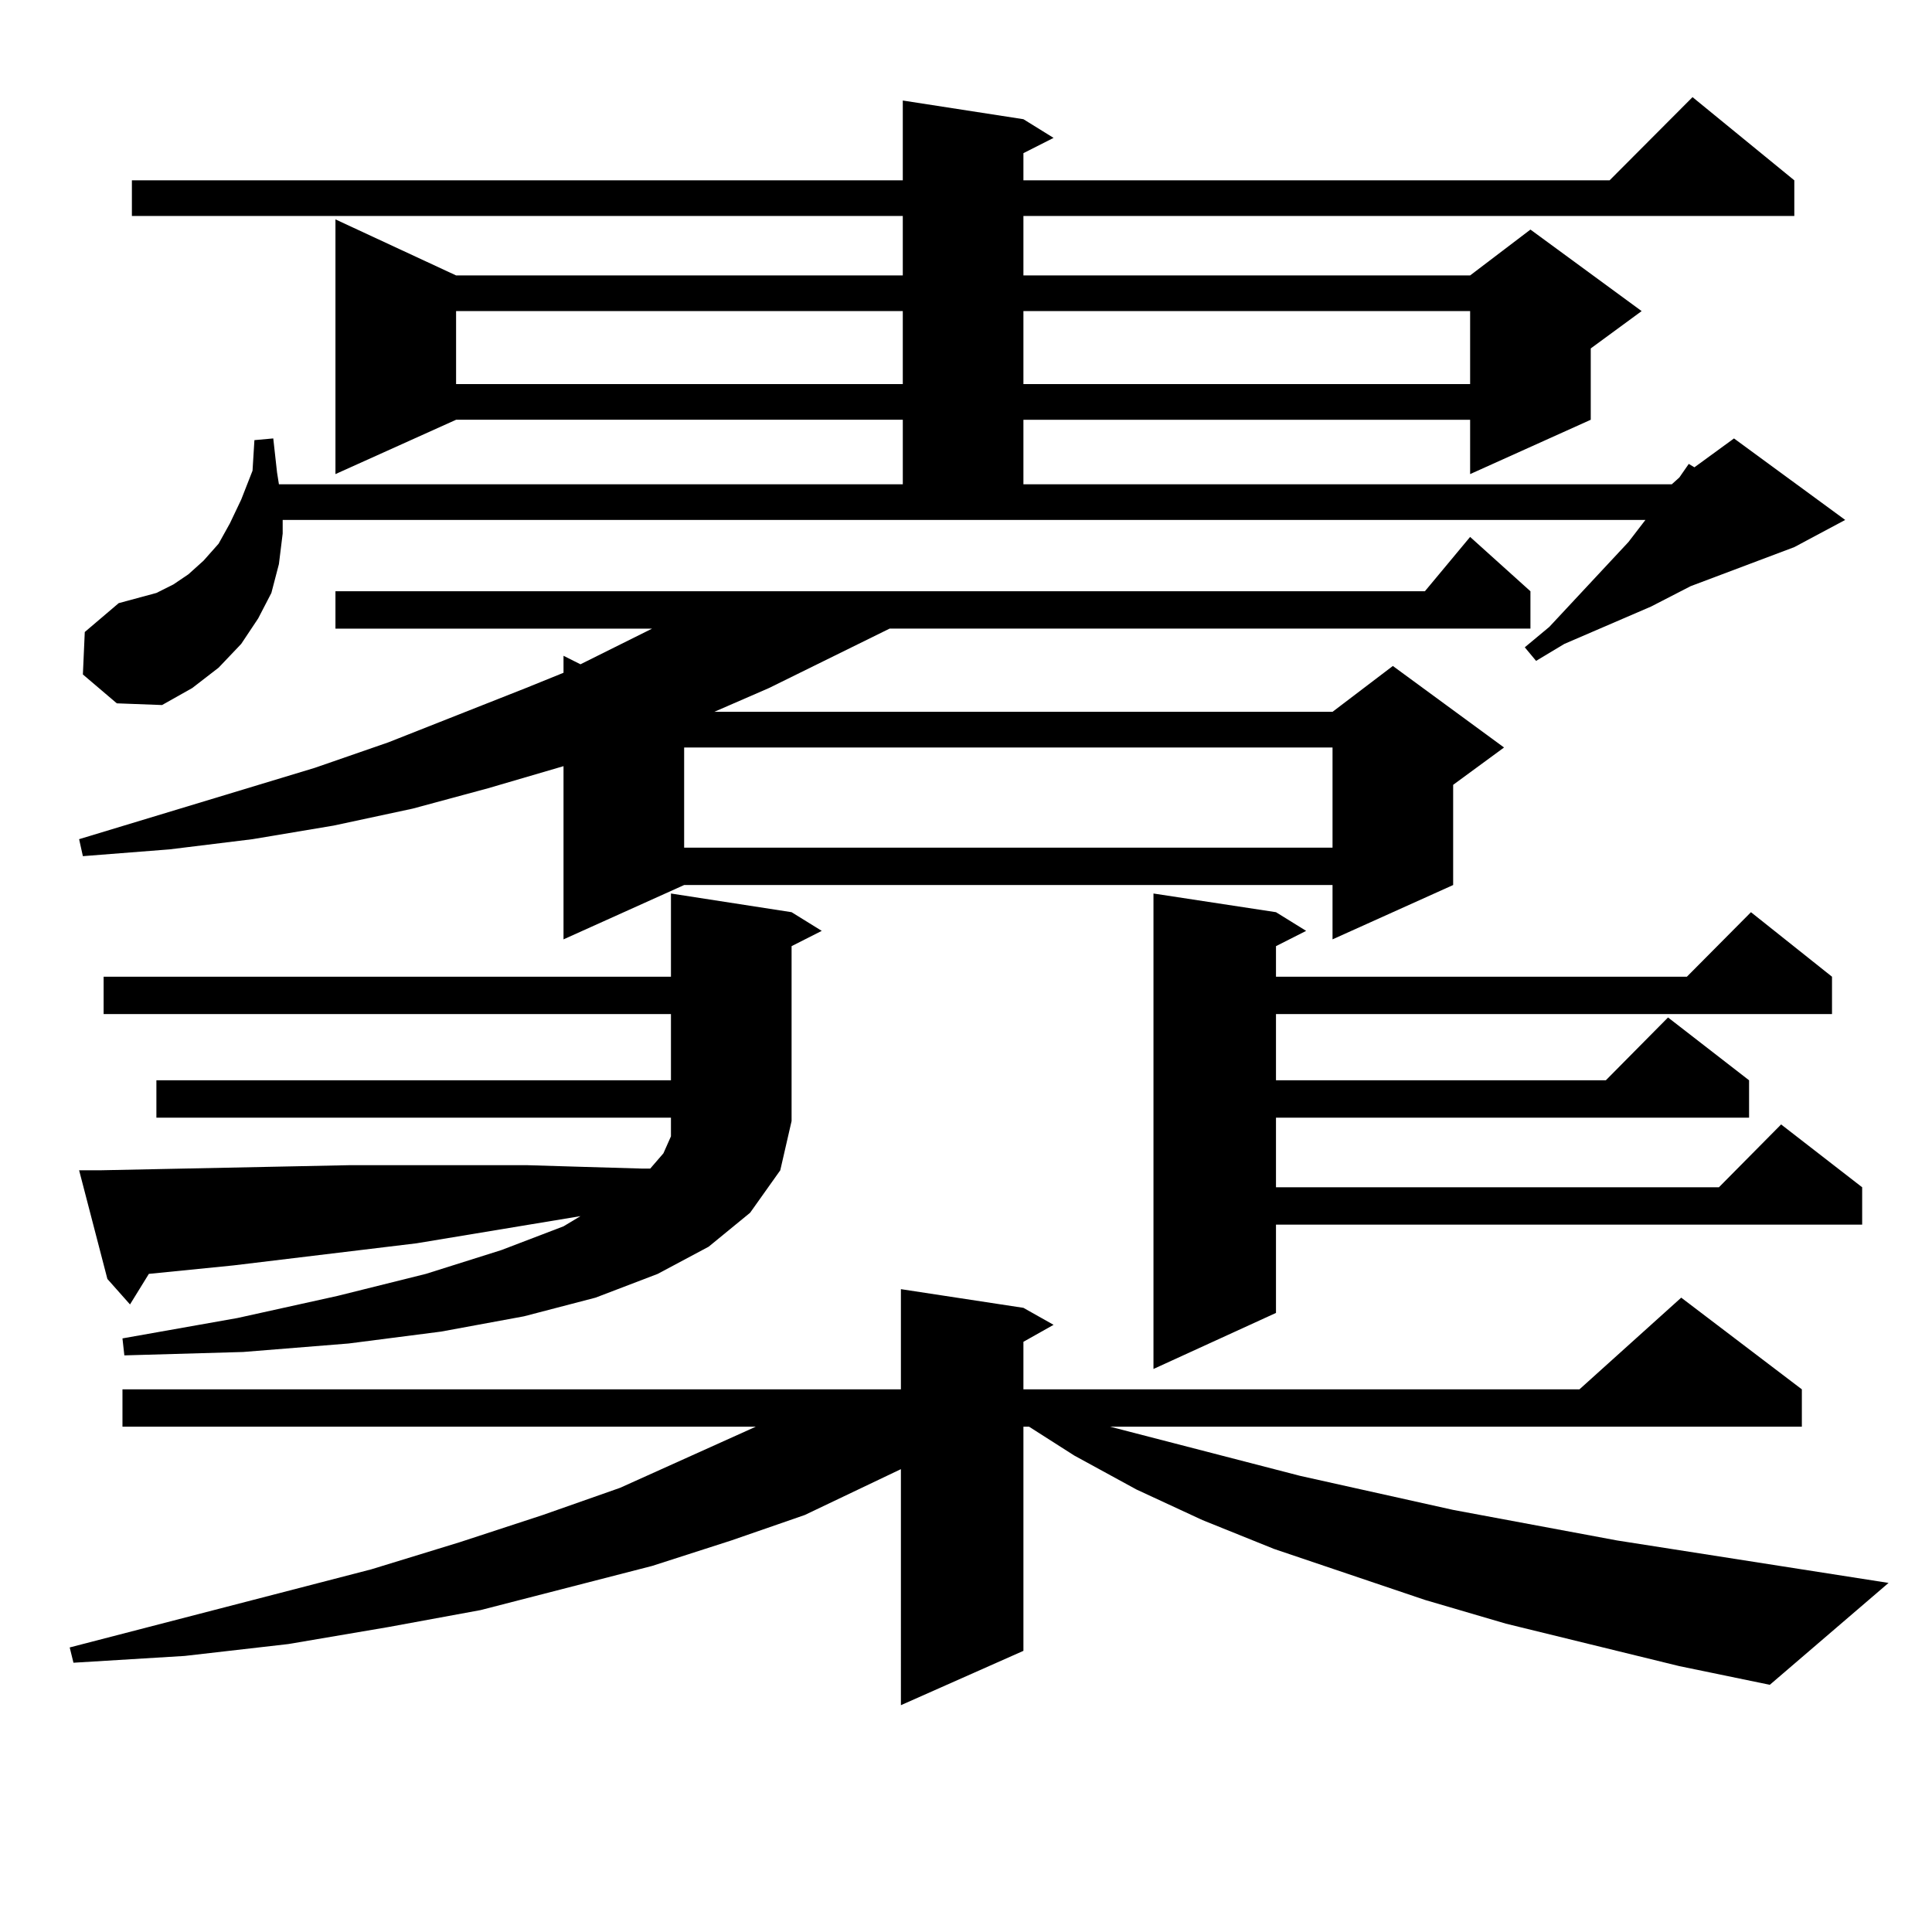
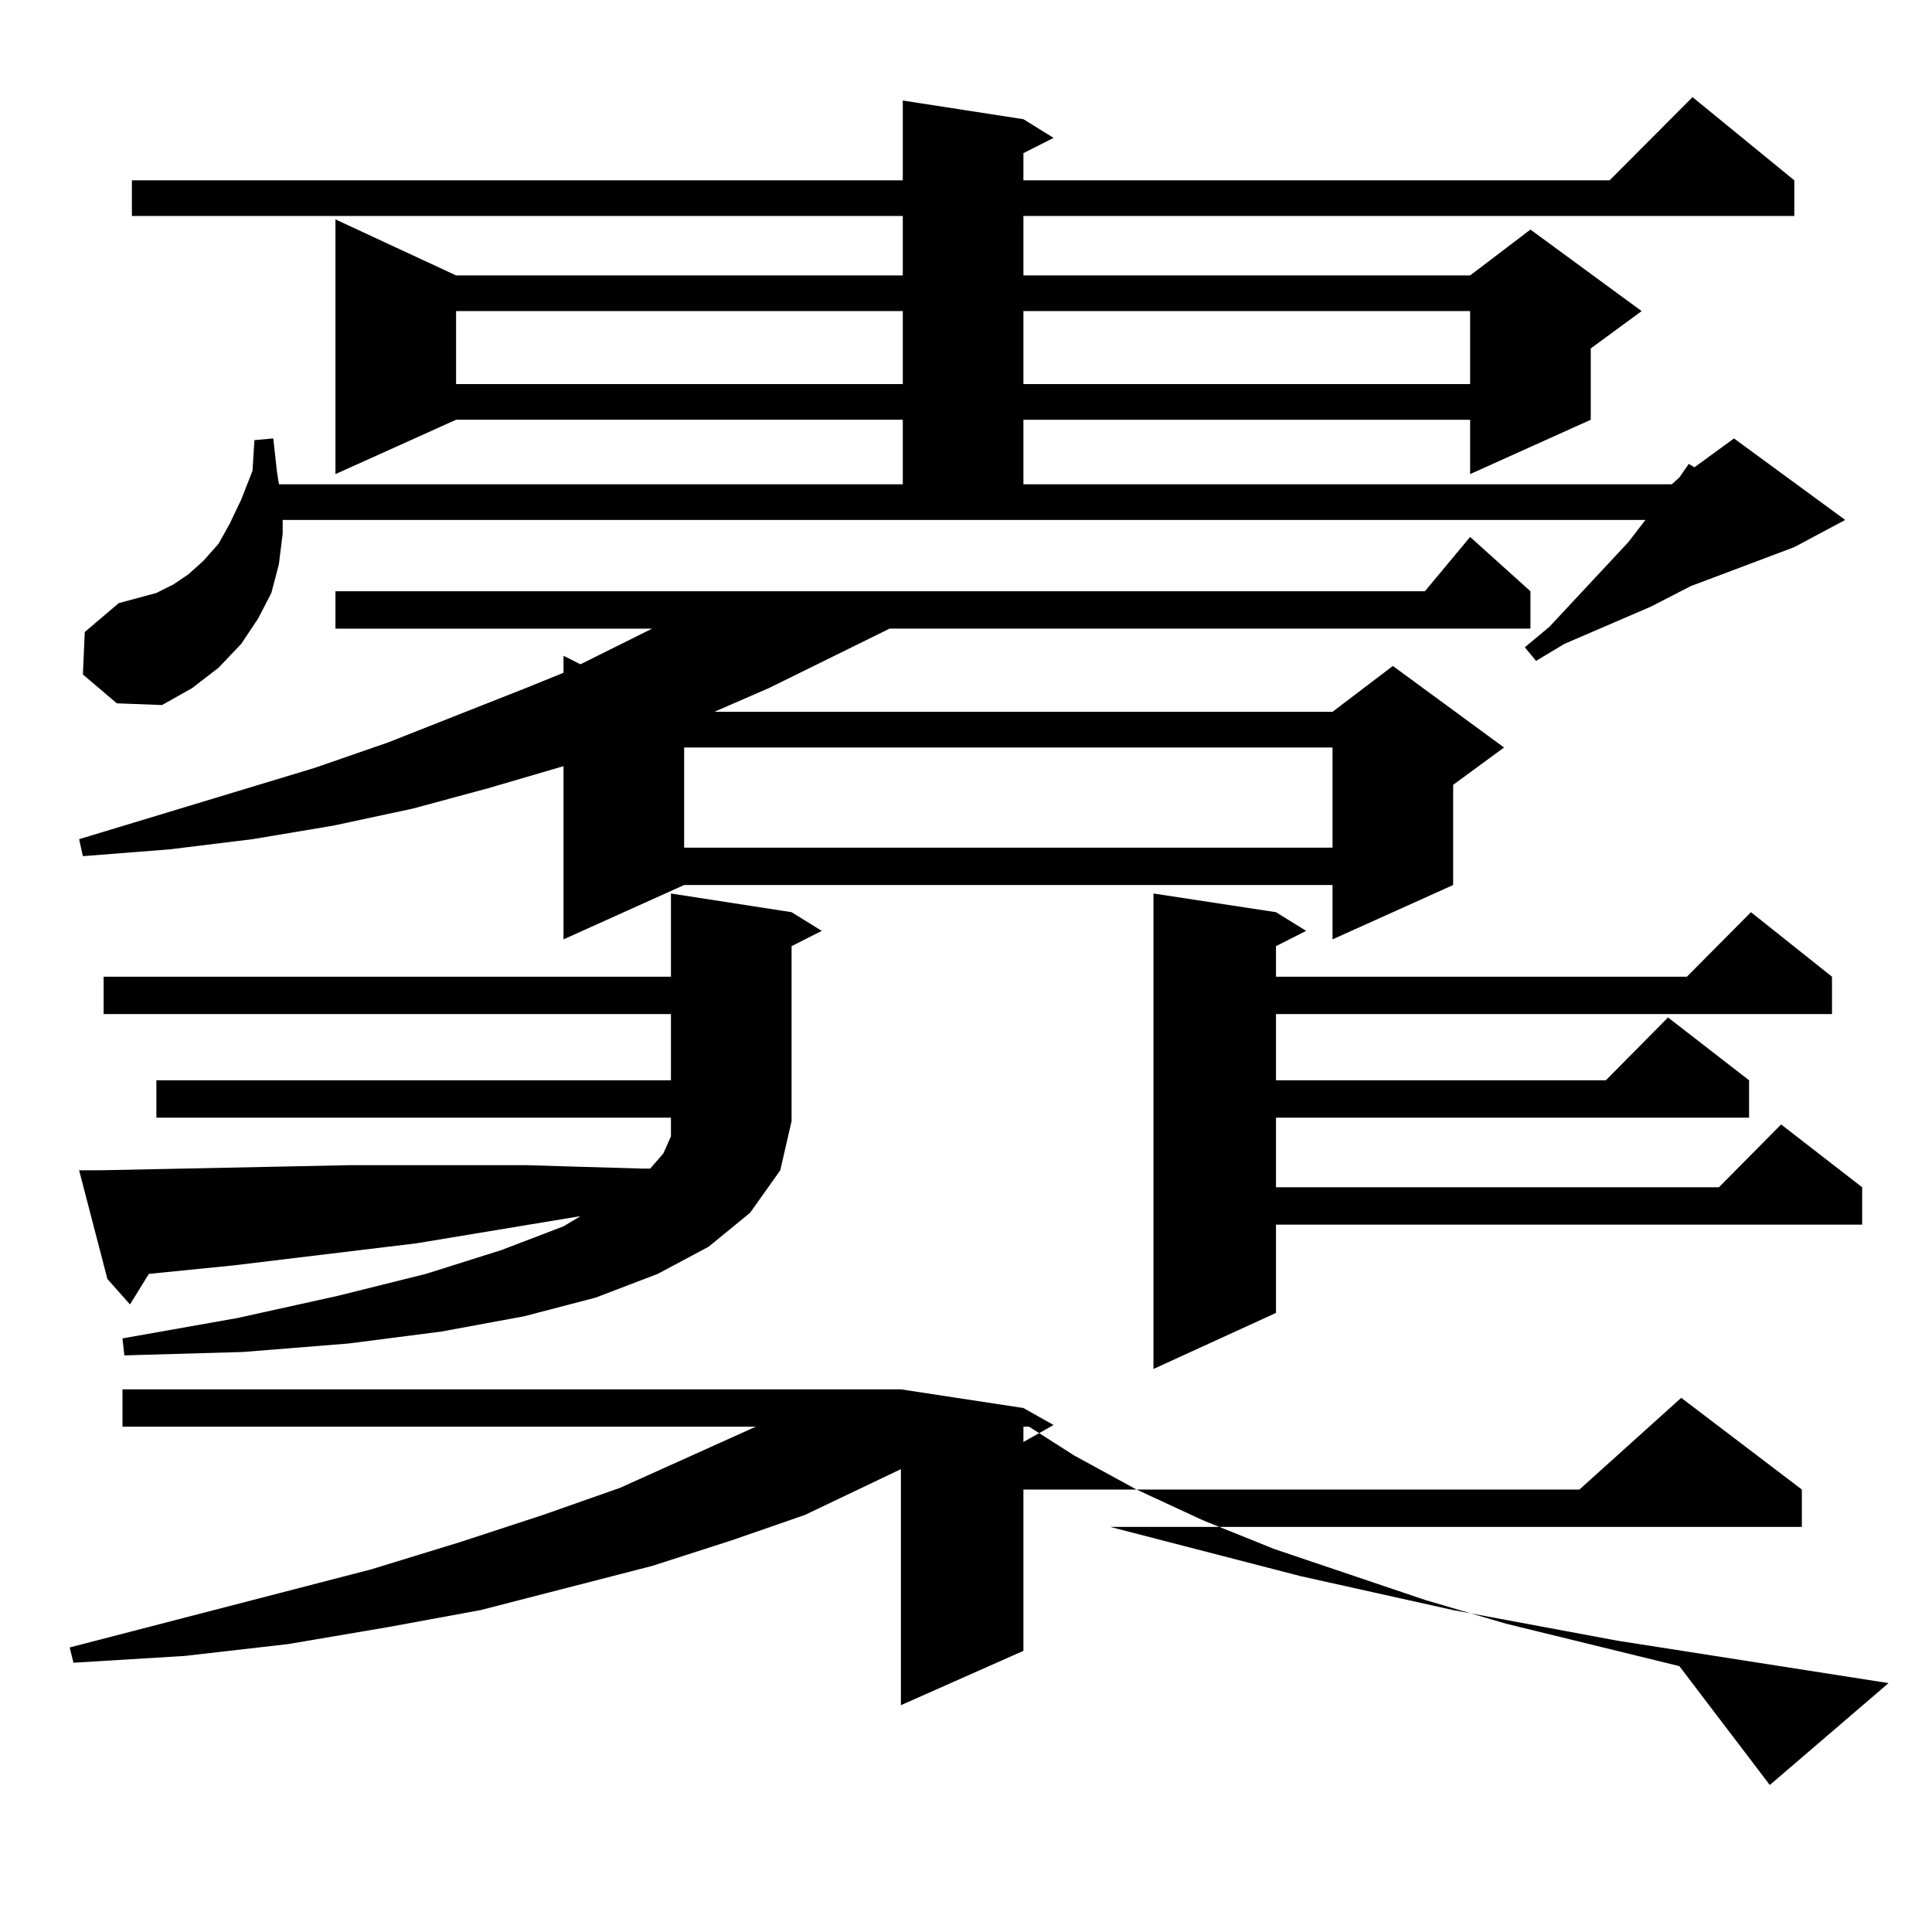
<svg xmlns="http://www.w3.org/2000/svg" version="1.1" id="图层_1" x="0px" y="0px" width="1000px" height="1000px" viewBox="0 0 1000 1000" enable-background="new 0 0 1000 1000" xml:space="preserve">
-   <path d="M869.223,862.383l-89.754-21.973l-41.95-12.305l-78.047-26.367l-37.072-14.941l-34.146-15.82l-32.194-17.578l-23.414-14.941  h-2.927v116.016l-63.413,28.125V760.43l-49.755,23.73l-38.048,13.184l-40.975,13.184l-88.778,22.852l-47.803,8.789l-51.706,8.789  l-53.657,6.152l-57.56,3.516l-1.951-7.91l156.094-40.43l45.852-14.063l42.926-14.063l39.999-14.063l70.242-31.641h0.976H63.389  v-19.336h402.917v-51.855l63.413,9.668l15.609,8.789l-15.609,8.789v24.609h287.798l52.682-47.461l62.438,47.461v19.336h-358.04  l98.534,25.488l79.022,17.578l84.876,15.82l140.484,21.973l-61.462,52.734L869.223,862.383z M792.151,306.035v19.336H460.452  l-62.438,30.762l-28.292,12.305h319.992l31.219-23.73l57.56,42.188l-26.341,19.336v51.855l-62.438,28.125v-28.125H354.113  l-62.438,28.125v-89.648l-39.023,11.426l-39.023,10.547l-40.975,8.789l-41.95,7.031l-42.926,5.273l-44.877,3.516l-1.951-8.789  l121.948-36.914l38.048-13.184l71.217-28.125l19.512-7.91v-8.789l8.78,4.395l37.072-18.457h0.976H173.63v-19.336h563.888  l23.414-28.125L792.151,306.035z M51.682,605.742l128.777-2.637h92.68l29.268,0.879l30.243,0.879h3.902l6.829-7.91l3.902-8.789  v-9.668H80.95V559.16h266.334v-34.277H53.633v-19.336h293.651V462.48l62.438,9.668l15.609,9.668l-15.609,7.91v90.527l-5.854,25.488  l-15.609,21.973l-21.463,17.578l-26.341,14.063l-32.194,12.305l-37.072,9.668l-42.925,7.91l-47.804,6.152l-54.633,4.395  l-61.462,1.758l-0.976-8.789l59.511-10.547l51.706-11.426l45.853-11.426l39.023-12.305l32.194-12.305l8.78-5.273l-84.875,14.063  l-94.632,11.426l-43.901,4.395l-9.756,15.82l-11.707-13.184l-14.634-56.25H51.682z M42.902,349.102l0.976-21.973l17.561-14.941  l9.756-2.637l9.756-2.637l8.78-4.395l7.805-5.273l7.805-7.031l7.805-8.789l5.854-10.547l5.854-12.305l5.854-14.941l0.976-15.82  l9.756-0.879l1.951,17.578l0.976,6.152h322.918v-33.398H236.067l-62.437,28.125V113.555l62.437,29.004h231.214v-30.762H68.267V93.34  h399.014V52.031l62.438,9.668l15.609,9.668l-15.609,7.91V93.34h303.407l42.926-43.066l52.682,43.066v18.457H529.719v30.762h231.214  l31.219-23.73l57.56,42.188l-26.341,19.336v36.914l-62.438,28.125v-28.125H529.719v33.398H865.32l3.902-3.516l4.878-7.031  l2.927,1.758l20.487-14.941l57.56,42.188l-26.341,14.063l-53.657,20.215l-20.487,10.547l-44.877,19.336l-14.634,8.789l-5.854-7.031  l12.683-10.547l40.975-43.945l8.78-11.426H146.314v7.031l-1.951,15.82l-3.902,14.941l-6.829,13.184l-8.78,13.184l-11.707,12.305  l-13.658,10.547l-15.609,8.789l-23.414-0.879L42.902,349.102z M236.067,161.016v37.793h231.214v-37.793H236.067z M354.113,386.895  v51.855h335.602v-51.855H354.113z M529.719,161.016v37.793h231.214v-37.793H529.719z M660.447,472.148l15.609,9.668l-15.609,7.91  v15.82h212.678l33.17-33.398l41.95,33.398v19.336H660.447v34.277h170.728l32.194-32.52l41.95,32.52v19.336H660.447v36.035H889.71  l32.194-32.52l41.95,32.52v19.336H660.447v45.703l-63.413,29.004V462.48L660.447,472.148z" />
+   <path d="M869.223,862.383l-89.754-21.973l-41.95-12.305l-78.047-26.367l-37.072-14.941l-34.146-15.82l-32.194-17.578l-23.414-14.941  h-2.927v116.016l-63.413,28.125V760.43l-49.755,23.73l-38.048,13.184l-40.975,13.184l-88.778,22.852l-47.803,8.789l-51.706,8.789  l-53.657,6.152l-57.56,3.516l-1.951-7.91l156.094-40.43l45.852-14.063l42.926-14.063l39.999-14.063l70.242-31.641h0.976H63.389  v-19.336h402.917l63.413,9.668l15.609,8.789l-15.609,8.789v24.609h287.798l52.682-47.461l62.438,47.461v19.336h-358.04  l98.534,25.488l79.022,17.578l84.876,15.82l140.484,21.973l-61.462,52.734L869.223,862.383z M792.151,306.035v19.336H460.452  l-62.438,30.762l-28.292,12.305h319.992l31.219-23.73l57.56,42.188l-26.341,19.336v51.855l-62.438,28.125v-28.125H354.113  l-62.438,28.125v-89.648l-39.023,11.426l-39.023,10.547l-40.975,8.789l-41.95,7.031l-42.926,5.273l-44.877,3.516l-1.951-8.789  l121.948-36.914l38.048-13.184l71.217-28.125l19.512-7.91v-8.789l8.78,4.395l37.072-18.457h0.976H173.63v-19.336h563.888  l23.414-28.125L792.151,306.035z M51.682,605.742l128.777-2.637h92.68l29.268,0.879l30.243,0.879h3.902l6.829-7.91l3.902-8.789  v-9.668H80.95V559.16h266.334v-34.277H53.633v-19.336h293.651V462.48l62.438,9.668l15.609,9.668l-15.609,7.91v90.527l-5.854,25.488  l-15.609,21.973l-21.463,17.578l-26.341,14.063l-32.194,12.305l-37.072,9.668l-42.925,7.91l-47.804,6.152l-54.633,4.395  l-61.462,1.758l-0.976-8.789l59.511-10.547l51.706-11.426l45.853-11.426l39.023-12.305l32.194-12.305l8.78-5.273l-84.875,14.063  l-94.632,11.426l-43.901,4.395l-9.756,15.82l-11.707-13.184l-14.634-56.25H51.682z M42.902,349.102l0.976-21.973l17.561-14.941  l9.756-2.637l9.756-2.637l8.78-4.395l7.805-5.273l7.805-7.031l7.805-8.789l5.854-10.547l5.854-12.305l5.854-14.941l0.976-15.82  l9.756-0.879l1.951,17.578l0.976,6.152h322.918v-33.398H236.067l-62.437,28.125V113.555l62.437,29.004h231.214v-30.762H68.267V93.34  h399.014V52.031l62.438,9.668l15.609,9.668l-15.609,7.91V93.34h303.407l42.926-43.066l52.682,43.066v18.457H529.719v30.762h231.214  l31.219-23.73l57.56,42.188l-26.341,19.336v36.914l-62.438,28.125v-28.125H529.719v33.398H865.32l3.902-3.516l4.878-7.031  l2.927,1.758l20.487-14.941l57.56,42.188l-26.341,14.063l-53.657,20.215l-20.487,10.547l-44.877,19.336l-14.634,8.789l-5.854-7.031  l12.683-10.547l40.975-43.945l8.78-11.426H146.314v7.031l-1.951,15.82l-3.902,14.941l-6.829,13.184l-8.78,13.184l-11.707,12.305  l-13.658,10.547l-15.609,8.789l-23.414-0.879L42.902,349.102z M236.067,161.016v37.793h231.214v-37.793H236.067z M354.113,386.895  v51.855h335.602v-51.855H354.113z M529.719,161.016v37.793h231.214v-37.793H529.719z M660.447,472.148l15.609,9.668l-15.609,7.91  v15.82h212.678l33.17-33.398l41.95,33.398v19.336H660.447v34.277h170.728l32.194-32.52l41.95,32.52v19.336H660.447v36.035H889.71  l32.194-32.52l41.95,32.52v19.336H660.447v45.703l-63.413,29.004V462.48L660.447,472.148z" />
</svg>